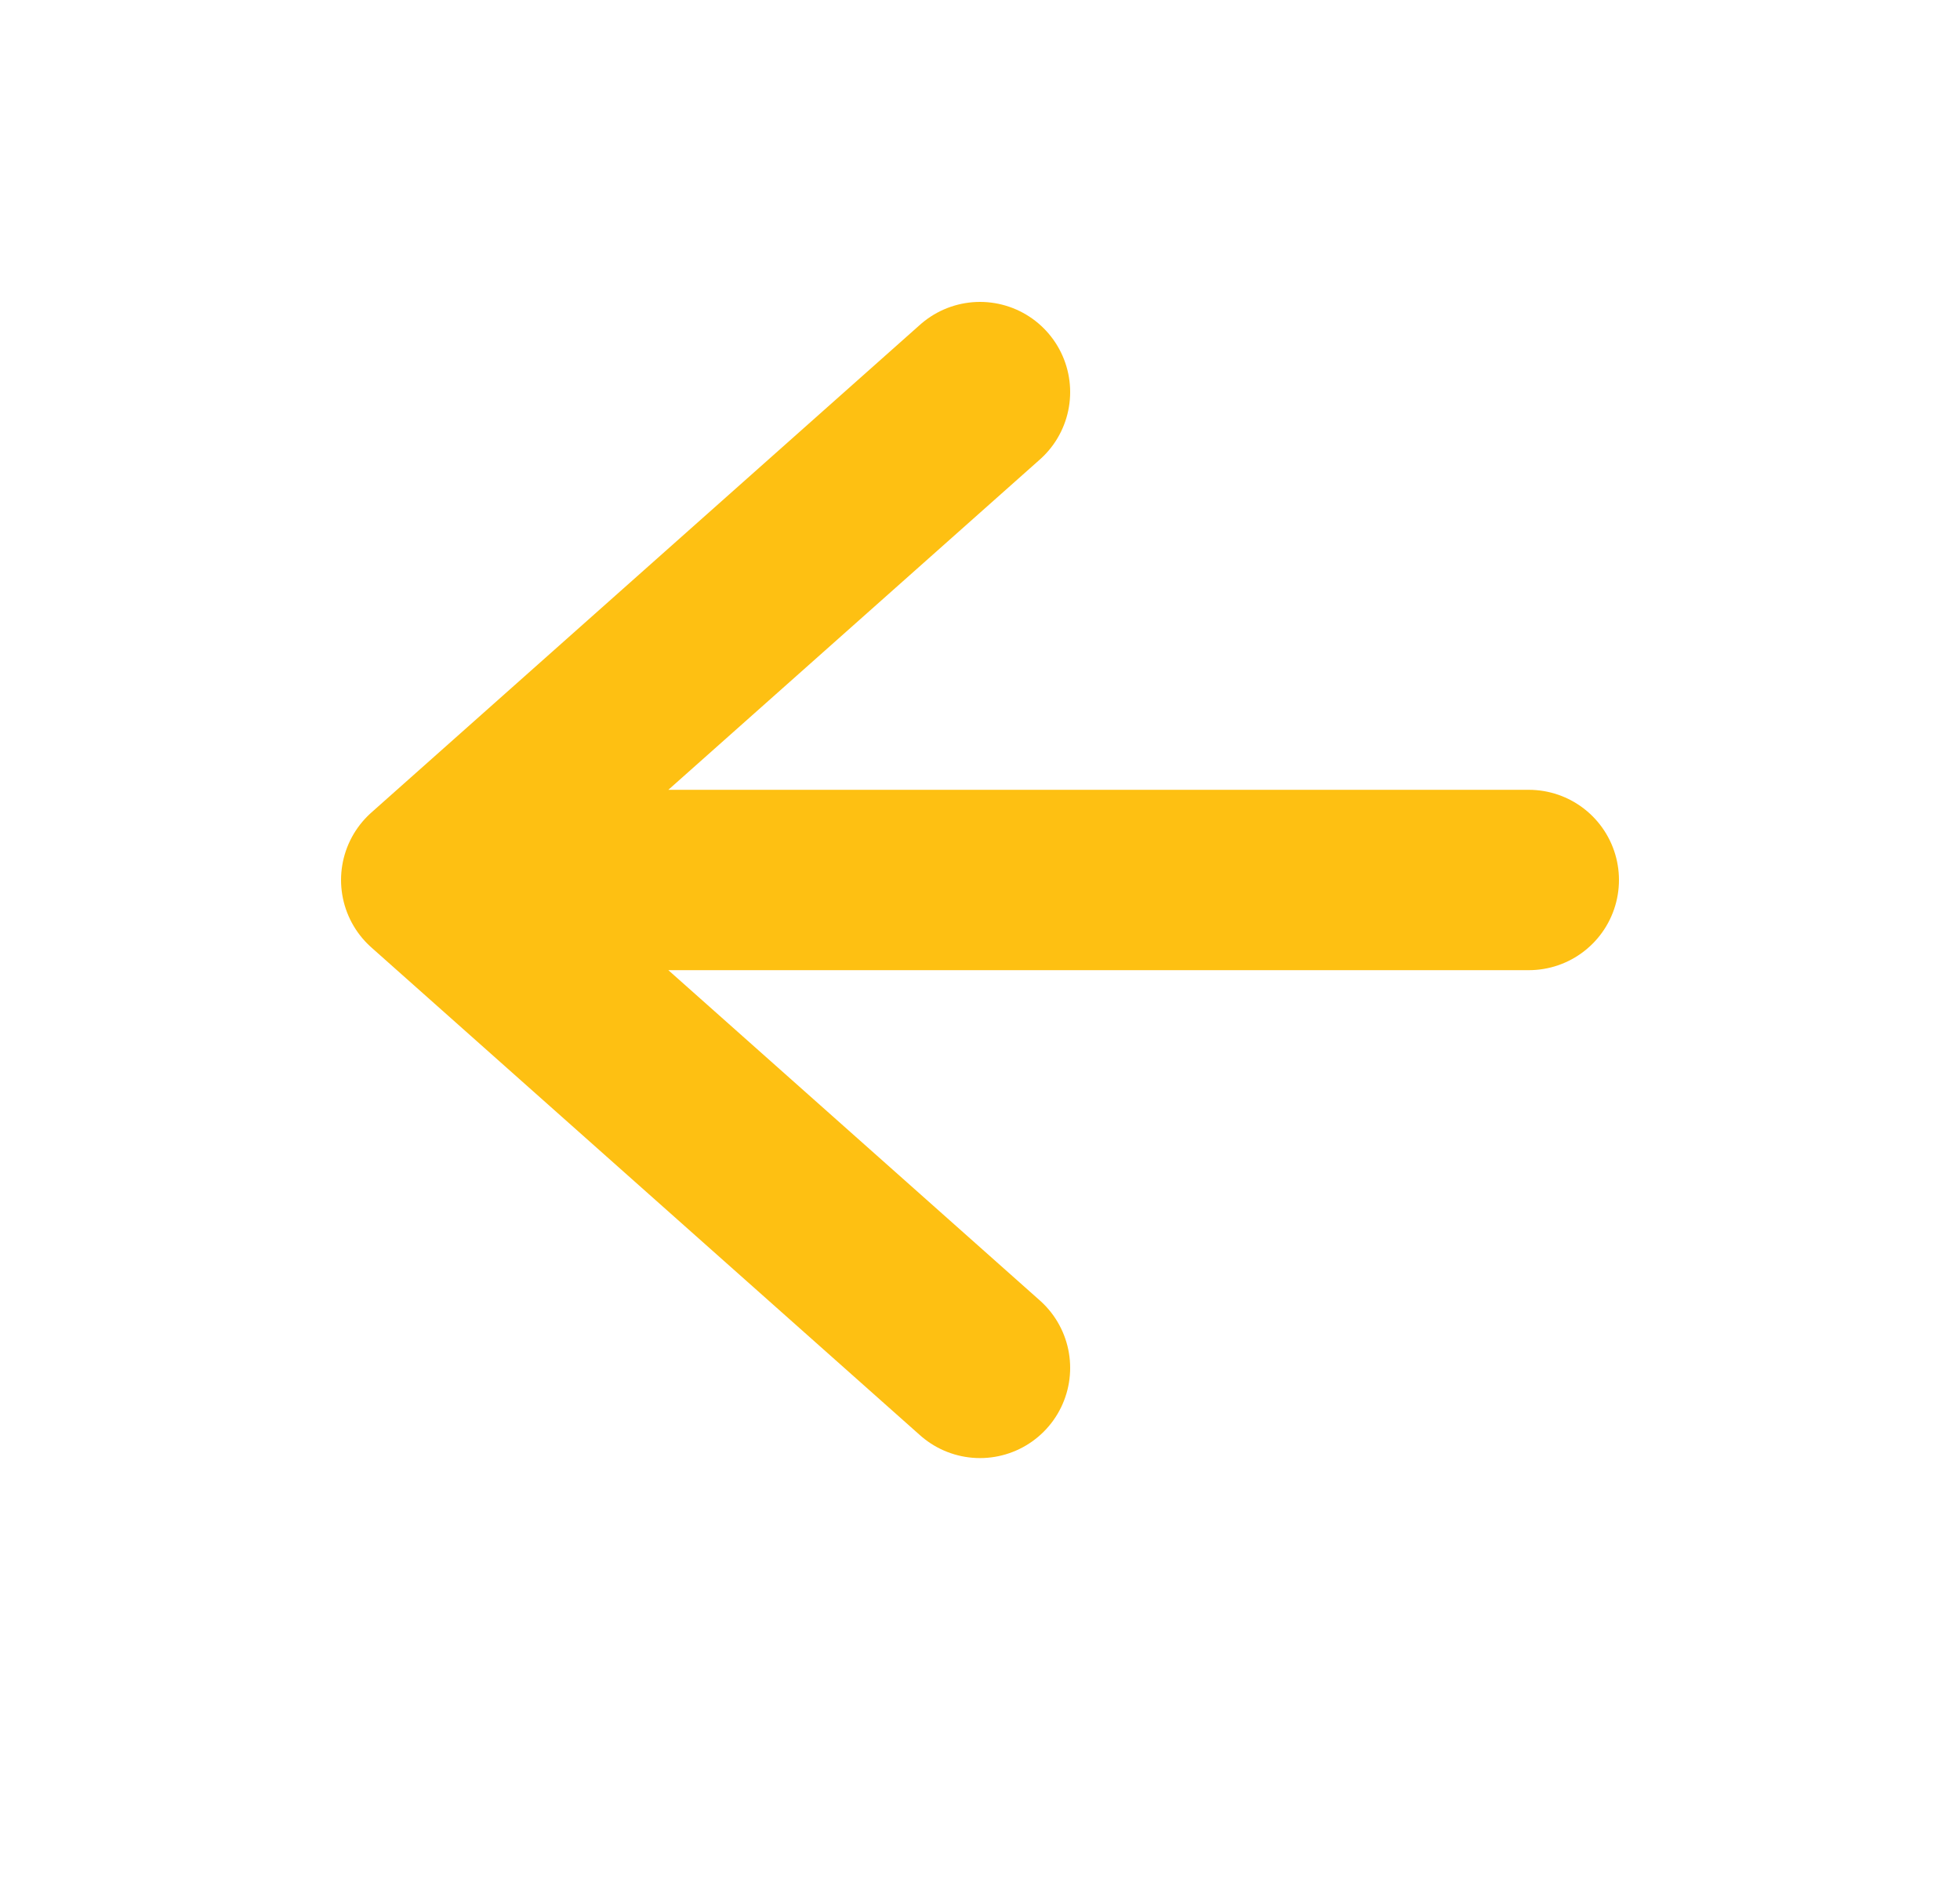
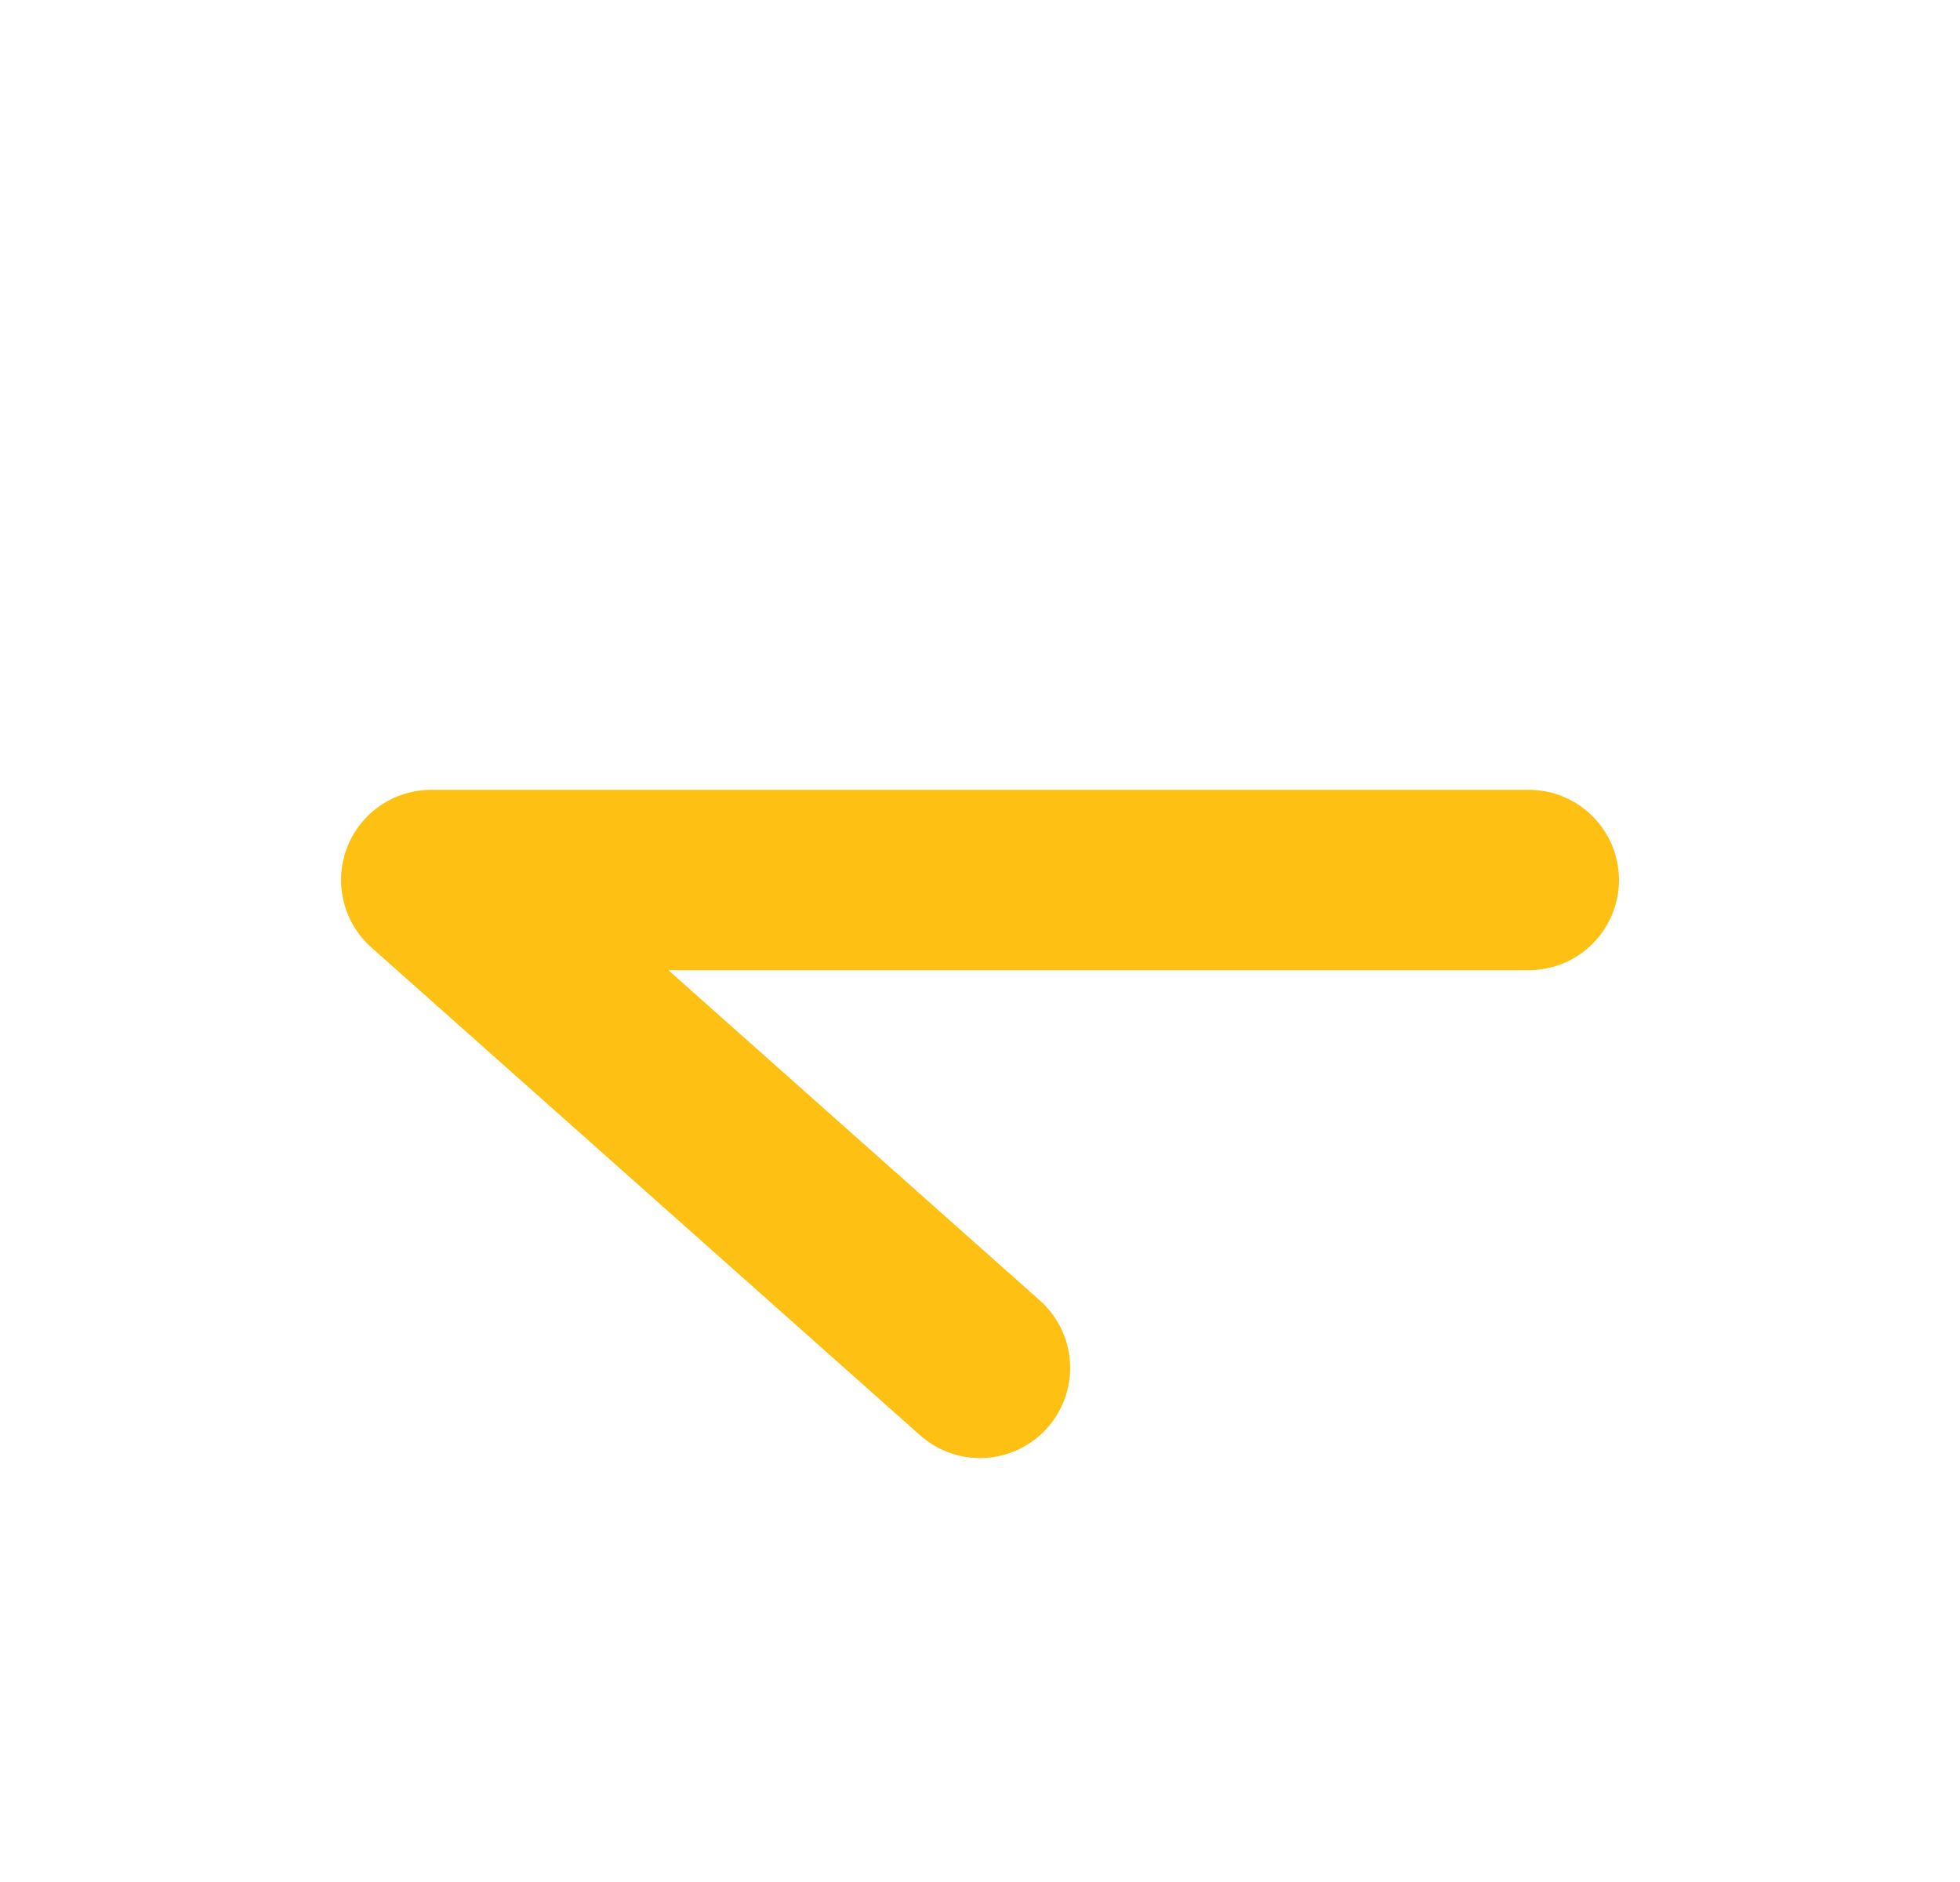
<svg xmlns="http://www.w3.org/2000/svg" width="25" height="24" fill="none">
-   <path d="M19.5 11.222h-14m7 6.222-7-6.222L12.5 5" stroke="#FEC012" stroke-width="2.3" stroke-linecap="round" stroke-linejoin="round" />
+   <path d="M19.5 11.222h-14m7 6.222-7-6.222" stroke="#FEC012" stroke-width="2.3" stroke-linecap="round" stroke-linejoin="round" />
</svg>